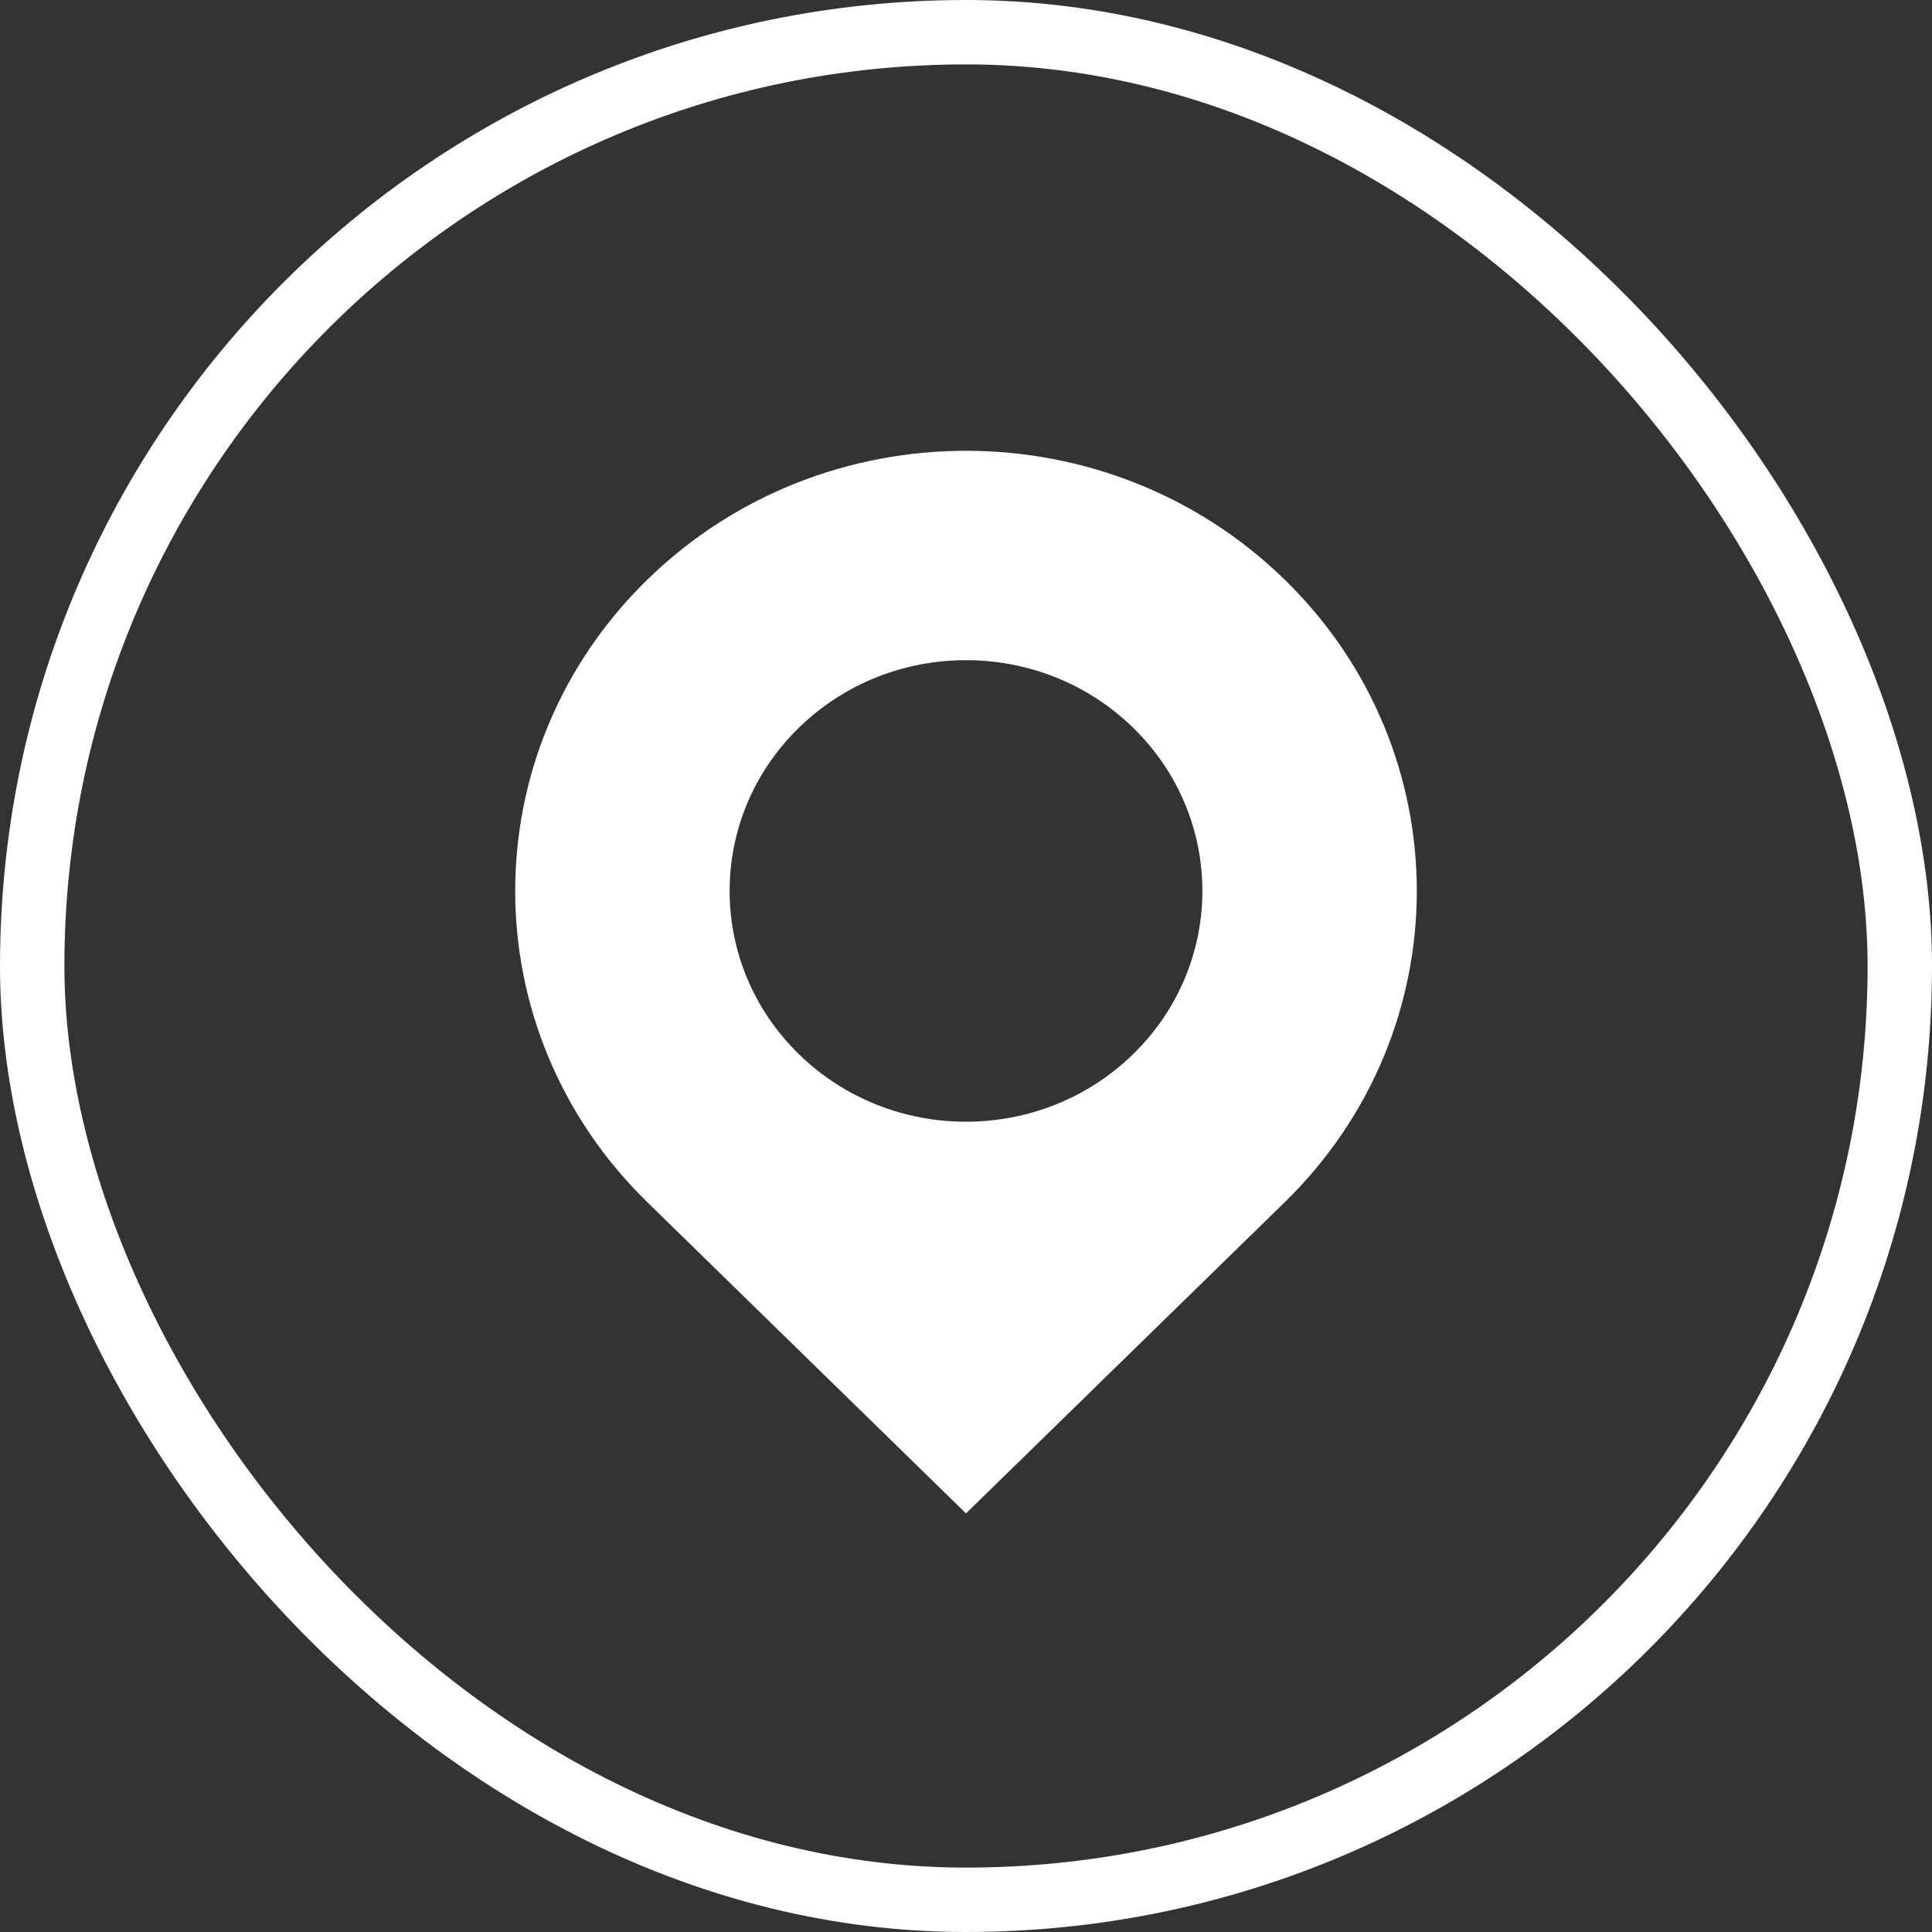
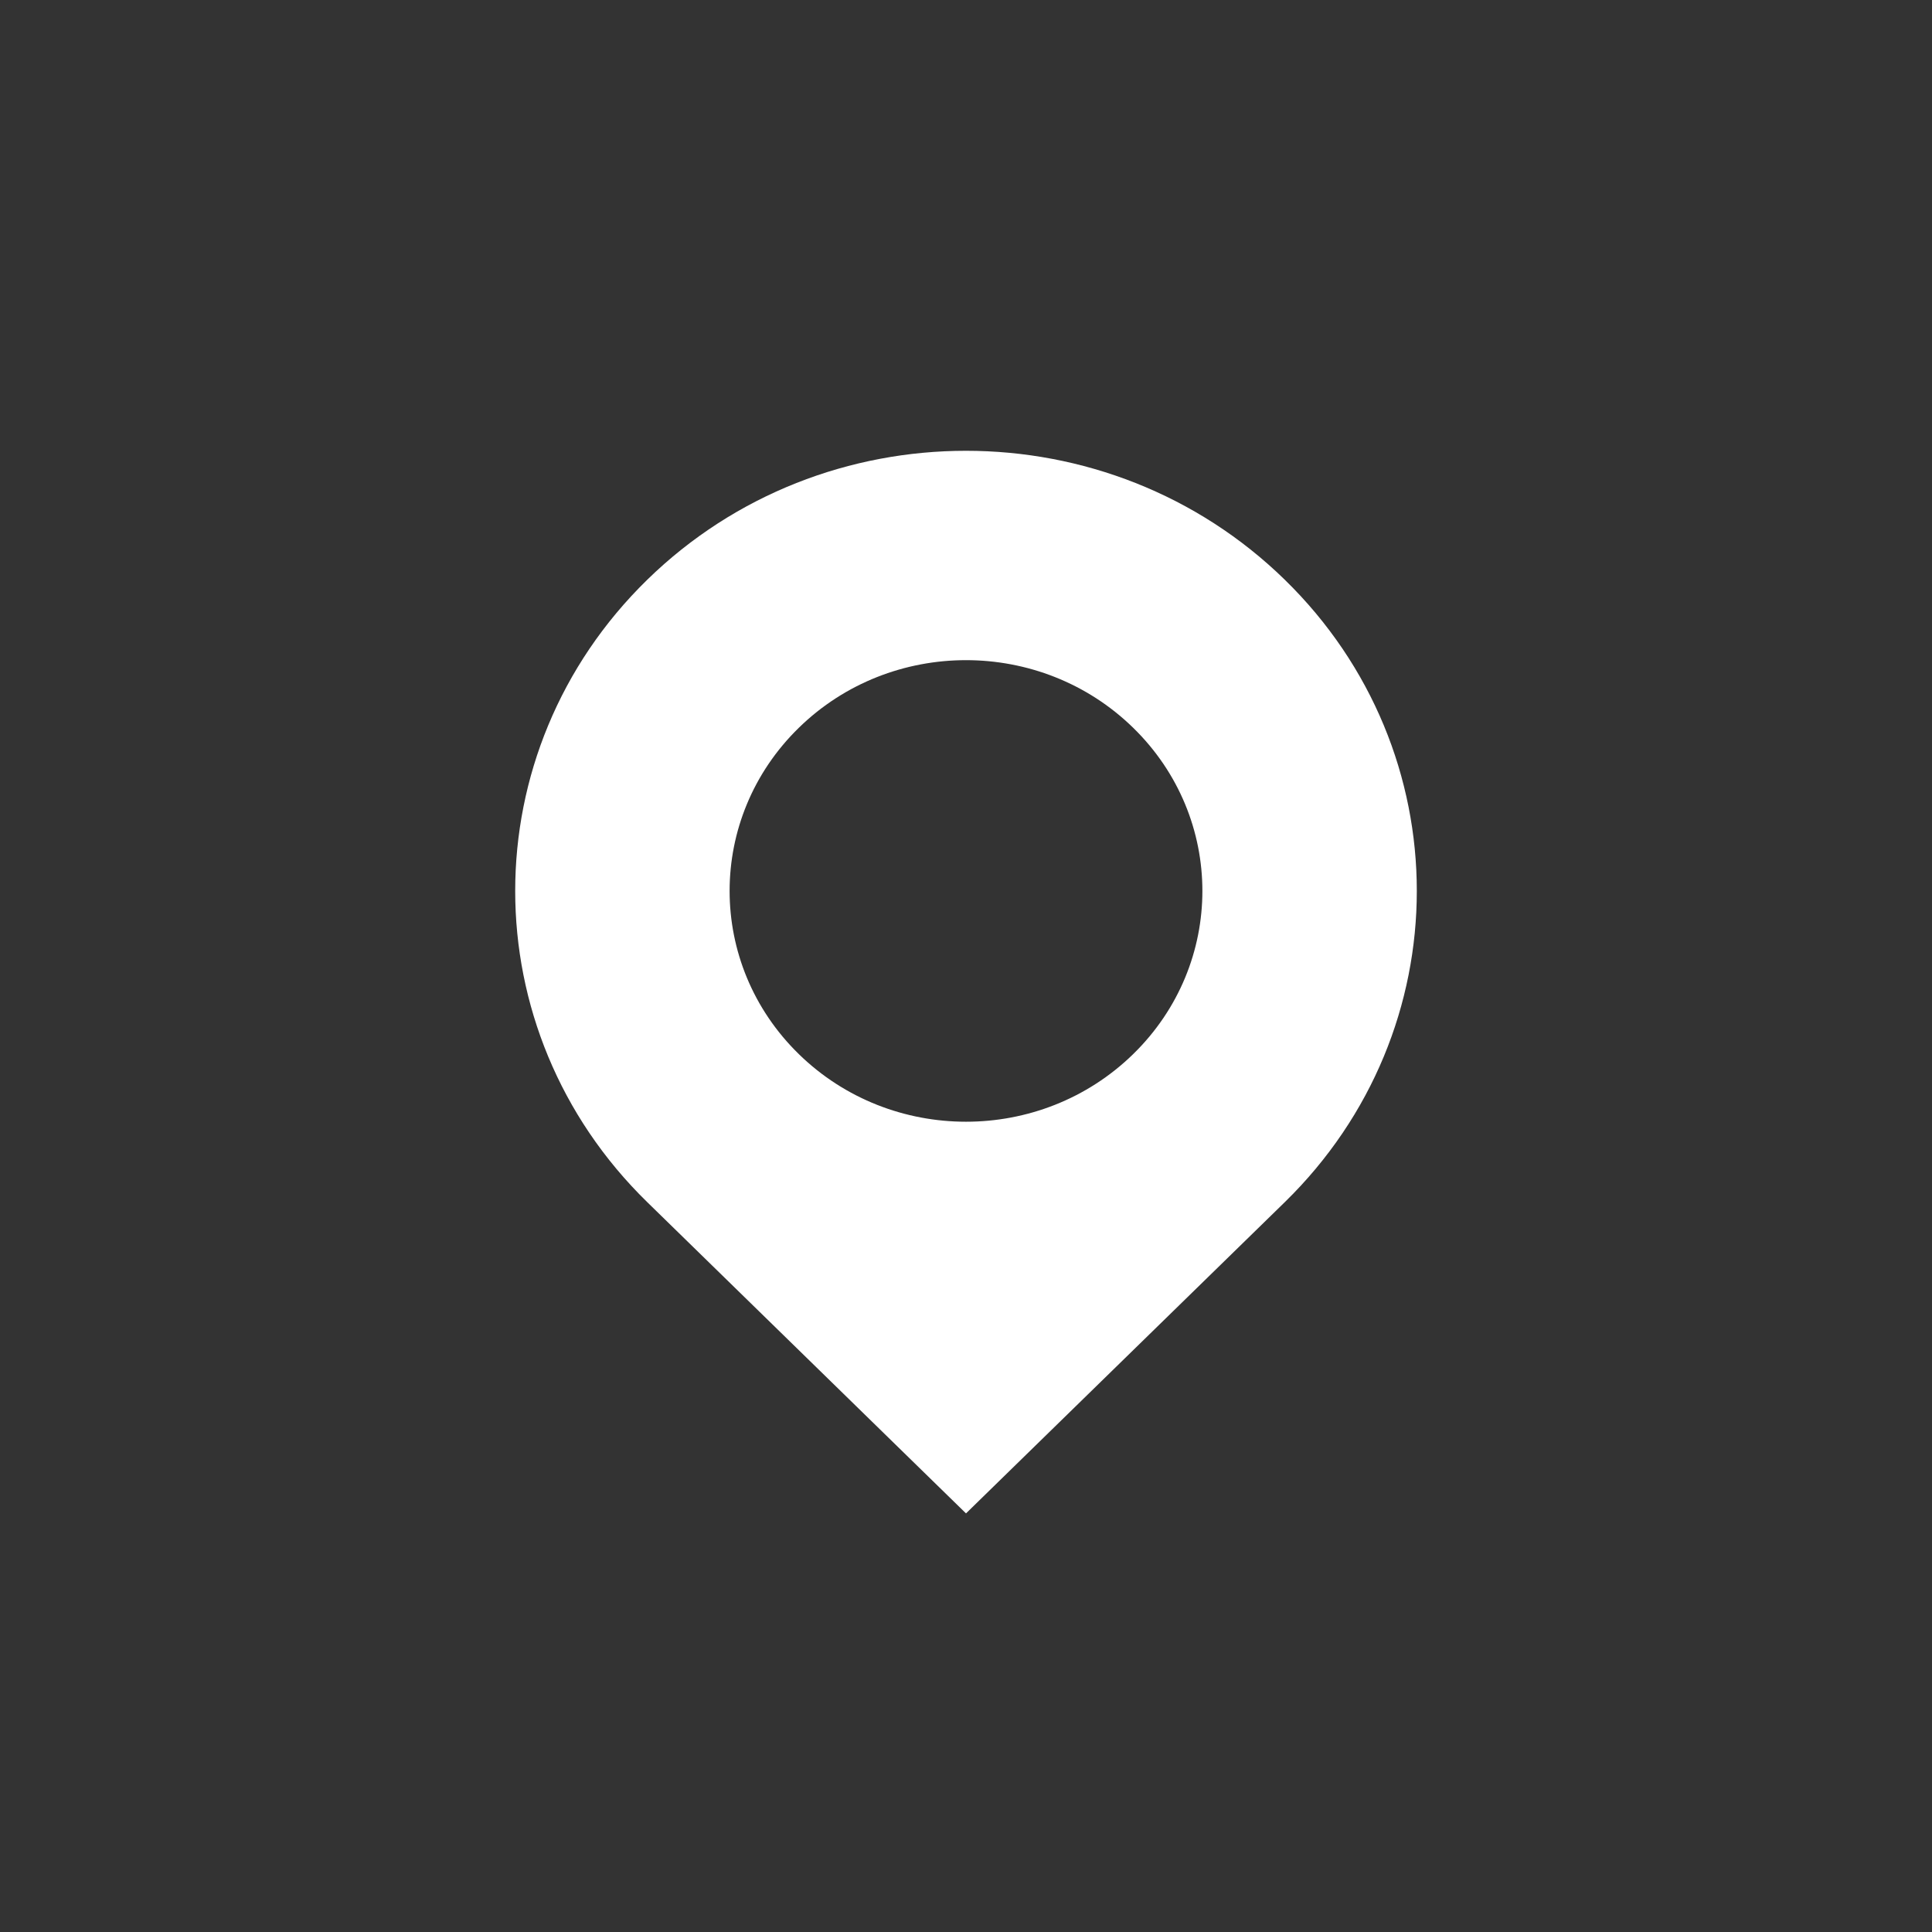
<svg xmlns="http://www.w3.org/2000/svg" width="60" height="60" viewBox="0 0 60 60" fill="none">
  <rect x="0" y="0" width="60" height="60" fill="#333333" stroke="none" />
-   <rect x="1" y="1" width="58" height="58" rx="29" stroke="white" stroke-width="2" />
  <path fill-rule="evenodd" clip-rule="evenodd" d="M20.101 18.004C14.633 23.342 14.633 31.996 20.101 37.334L30 47L39.9 37.334C45.367 31.996 45.367 23.342 39.9 18.004C34.432 12.665 25.568 12.665 20.101 18.004ZM35.191 32.737C38.058 29.938 38.058 25.4 35.191 22.601C32.324 19.802 27.676 19.802 24.809 22.601C21.942 25.4 21.942 29.938 24.809 32.737C27.676 35.536 32.324 35.536 35.191 32.737Z" fill="white" />
</svg>